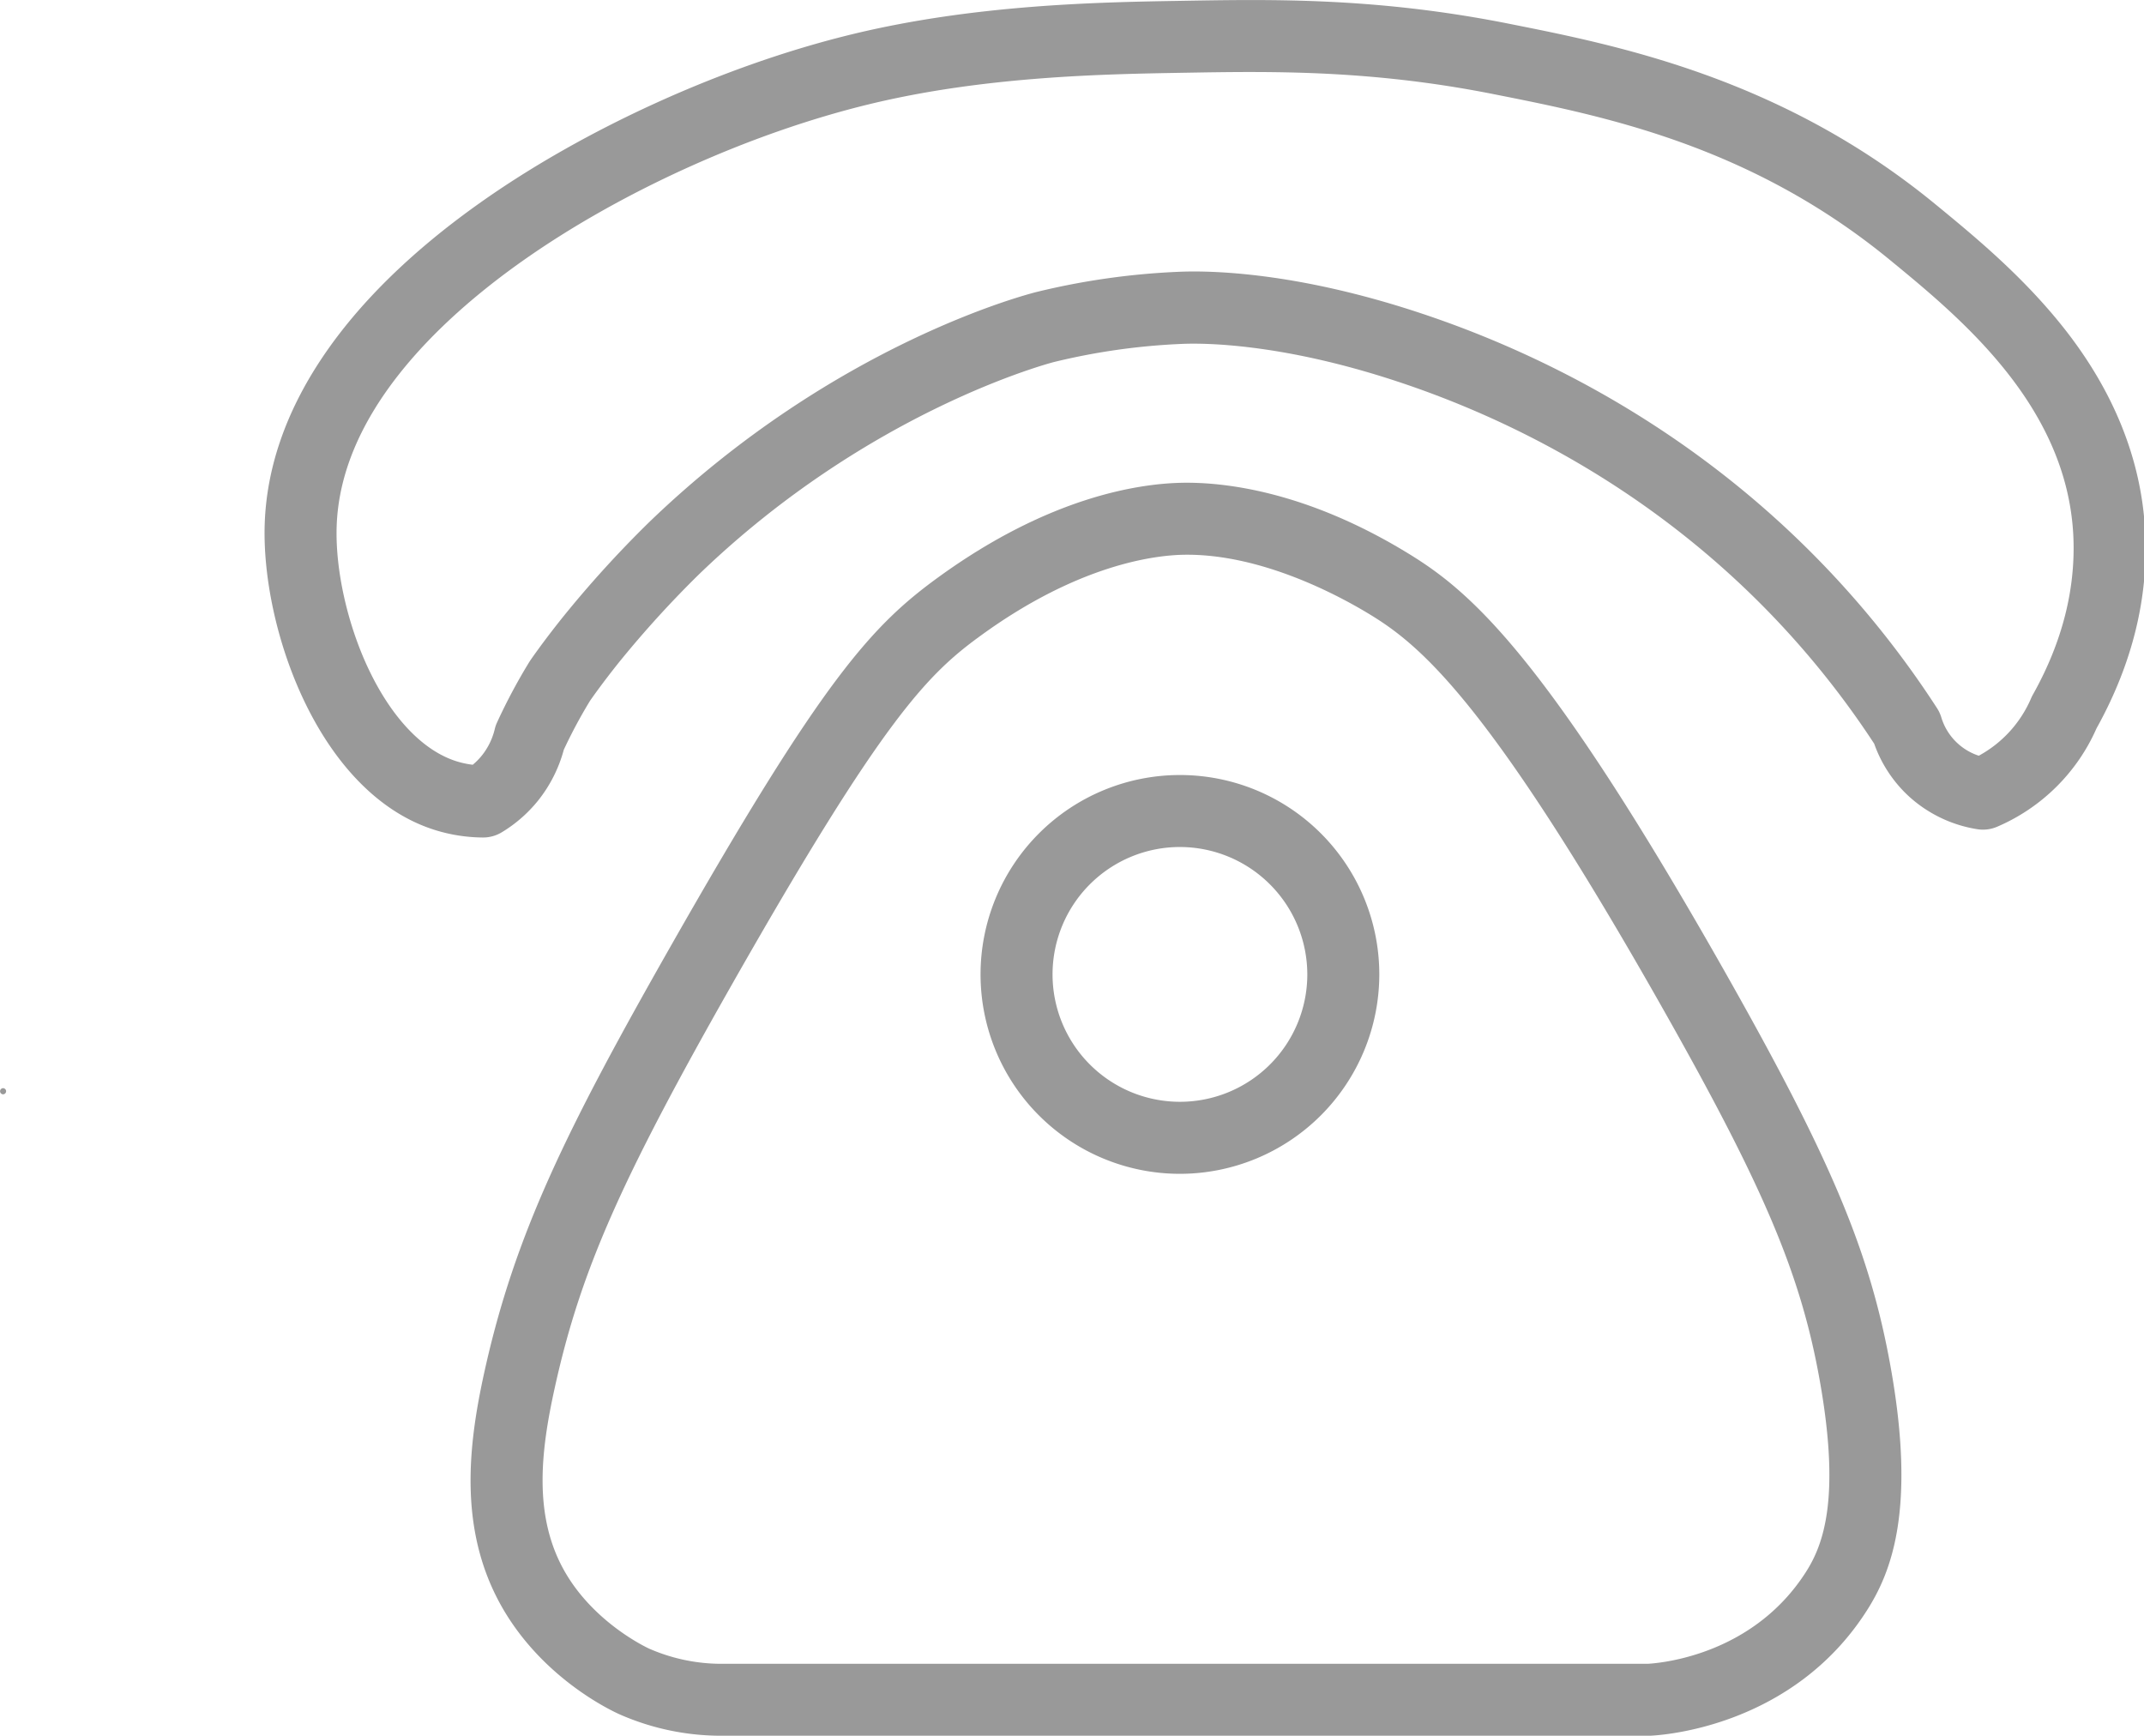
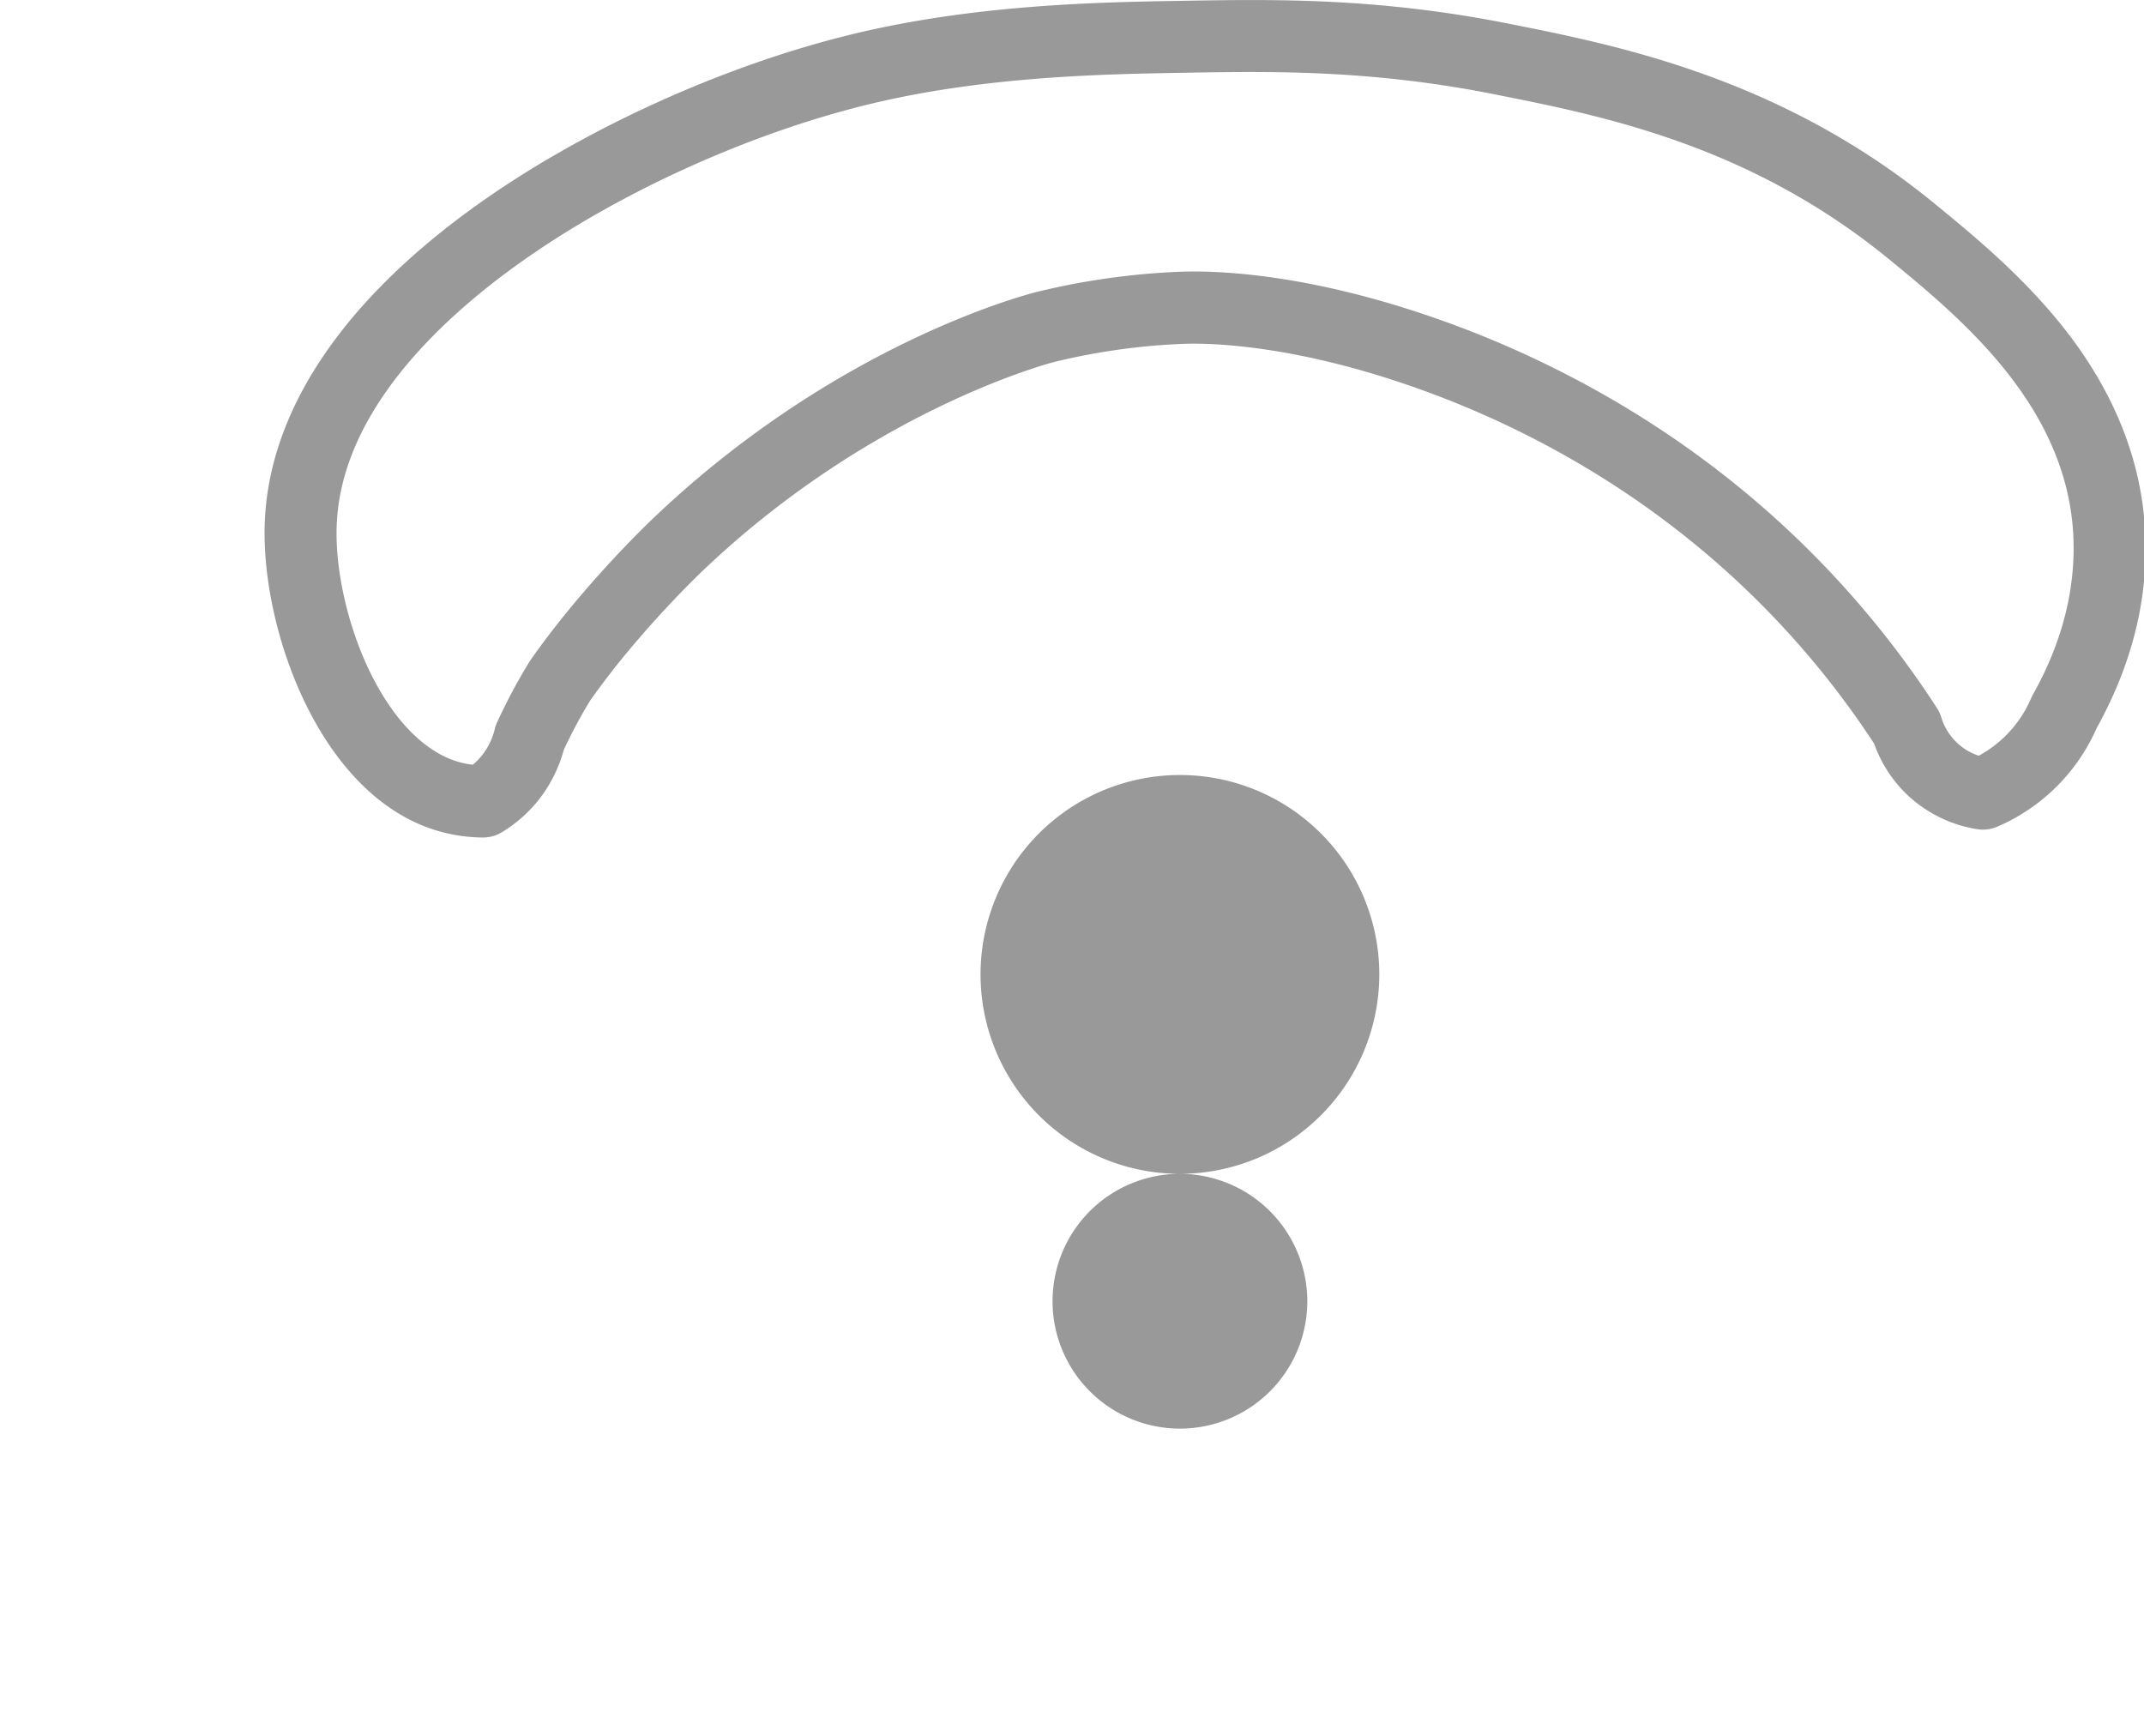
<svg xmlns="http://www.w3.org/2000/svg" t="1711093754820" class="icon" viewBox="0 0 1265 1024" version="1.1" p-id="23835" width="123.535" height="100">
-   <path d="M1.821 645.591a1.821 1.821 0 0 0 0-3.641 1.821 1.821 0 0 0 0 3.641zM973.108 1023.988H426.243a148.842 148.842 0 0 1-60.299-12.453c-4.491-1.966-44.544-20.452-68.941-62.01-26.945-46.013-20.779-96.796-11.166-140.345 17.866-80.799 48.198-142.457 109.407-250.141 90.545-159.268 119.335-190.315 159.389-219.214 64.753-46.693 117.175-54.509 142.664-55.007 23.753-0.473 72.715 4.345 133.937 41.898 36.34 22.284 80.702 59.741 186.917 247.373 62.508 110.451 85.253 164.742 97.379 232.505 15.063 84.161 0.376 120.95-14.092 143.598-43.464 68.055-119.299 73.407-127.807 73.796zM579.563 374.319c-31.994 23.061-57.883 48.453-147.312 205.766-66.21 116.519-89.732 169.924-104.868 238.319-8.241 37.274-13.181 76.357 6.348 109.625 17.818 30.344 49.084 44.496 49.399 44.629a106.579 106.579 0 0 0 43.149 8.897h545.821c8.047-0.437 62.204-5.207 93.458-54.206 10.305-16.131 20.537-43.586 8.071-113.255-11.142-62.289-32.771-113.473-92.536-219.057-101.178-178.833-141.899-213.583-172.133-232.117-17.963-11.021-64.717-36.558-110.888-35.636-16.555 0.328-61.124 5.559-118.51 47.033z" p-id="23836" fill="#999999" />
-   <path d="M696.083 692.49a117.636 117.636 0 1 1 117.733-117.648 117.733 117.733 0 0 1-117.733 117.648z m0-192.803a75.155 75.155 0 1 0 75.252 75.155 75.252 75.252 0 0 0-75.252-75.155z" p-id="23837" fill="#999999" />
+   <path d="M696.083 692.49a117.636 117.636 0 1 1 117.733-117.648 117.733 117.733 0 0 1-117.733 117.648z a75.155 75.155 0 1 0 75.252 75.155 75.252 75.252 0 0 0-75.252-75.155z" p-id="23837" fill="#999999" />
  <path d="M285.024 494.079h-0.231a97.221 97.221 0 0 1-28.705-4.588c-68.152-21.847-101.821-118.607-99.915-180.023 2.063-66.622 45.831-132.14 126.557-189.466 62.192-44.156 144.508-81.479 220.185-99.831C575.618 2.549 648.844 1.287 697.296 0.485c53.757-0.922 114.699-1.978 192.209 13.351l0.765 0.158c63.976 12.696 160.639 31.885 251.354 106.263 23.061 18.91 51.742 42.481 76.15 73.347 29.506 37.383 45.613 77.558 47.882 119.42 2.136 39.362-7.513 78.614-28.681 116.689a112.405 112.405 0 0 1-58.624 58.017 21.253 21.253 0 0 1-11.616 1.469 77.947 77.947 0 0 1-40.806-19.723 77.121 77.121 0 0 1-20.124-30.744 521 521 0 0 0-37.747-50.674c-79.877-94.611-176.563-140.916-243.684-163.03-68.492-22.648-114.395-22.685-126.836-22.151a386.141 386.141 0 0 0-75.41 10.632c-1.044 0.255-108.8 27.916-209.881 125.477a617.396 617.396 0 0 0-47.02 51.73c-9.71 12.137-15.779 20.816-17.077 22.673a295.996 295.996 0 0 0-15.487 28.887 82.243 82.243 0 0 1-15.269 30.125 81.321 81.321 0 0 1-21.386 18.631 21.241 21.241 0 0 1-10.984 3.046zM737.52 42.481c-13.655 0-26.775 0.231-39.483 0.449-46.584 0.801-116.981 2.015-185.108 18.534-70.713 17.15-147.579 51.985-205.608 93.167-48.441 34.398-106.615 89.404-108.691 156.136-0.789 25.659 6.445 57.871 18.898 84.064 13.618 28.644 31.921 47.894 51.548 54.194a53.004 53.004 0 0 0 9.856 2.136 38.67 38.67 0 0 0 5.377-5.45 39.58 39.58 0 0 0 7.598-15.56 21.241 21.241 0 0 1 1.347-3.92 338.38 338.38 0 0 1 18.947-35.551q0.255-0.425 0.534-0.837c0.291-0.425 7.198-10.584 19.274-25.683a649.948 649.948 0 0 1 50.722-55.832c109.747-105.96 224.446-134.993 229.276-136.182a428.792 428.792 0 0 1 83.748-11.81c18.279-0.765 68.686 0 142.008 24.275 72.278 23.899 176.539 73.844 262.812 176.066a563.178 563.178 0 0 1 42.408 57.252 21.253 21.253 0 0 1 2.427 5.292 34.203 34.203 0 0 0 22.114 22.612 69.912 69.912 0 0 0 30.902-33.985 21.143 21.143 0 0 1 0.995-2.015c17.526-31.23 25.489-63.042 23.838-94.551-4.151-76.612-66.974-128.135-108.545-162.229-82.523-67.606-169.33-84.792-232.723-97.367l-0.765-0.158c-55.068-10.924-101.882-13.048-143.707-13.048z" p-id="23838" fill="#999999" />
</svg>